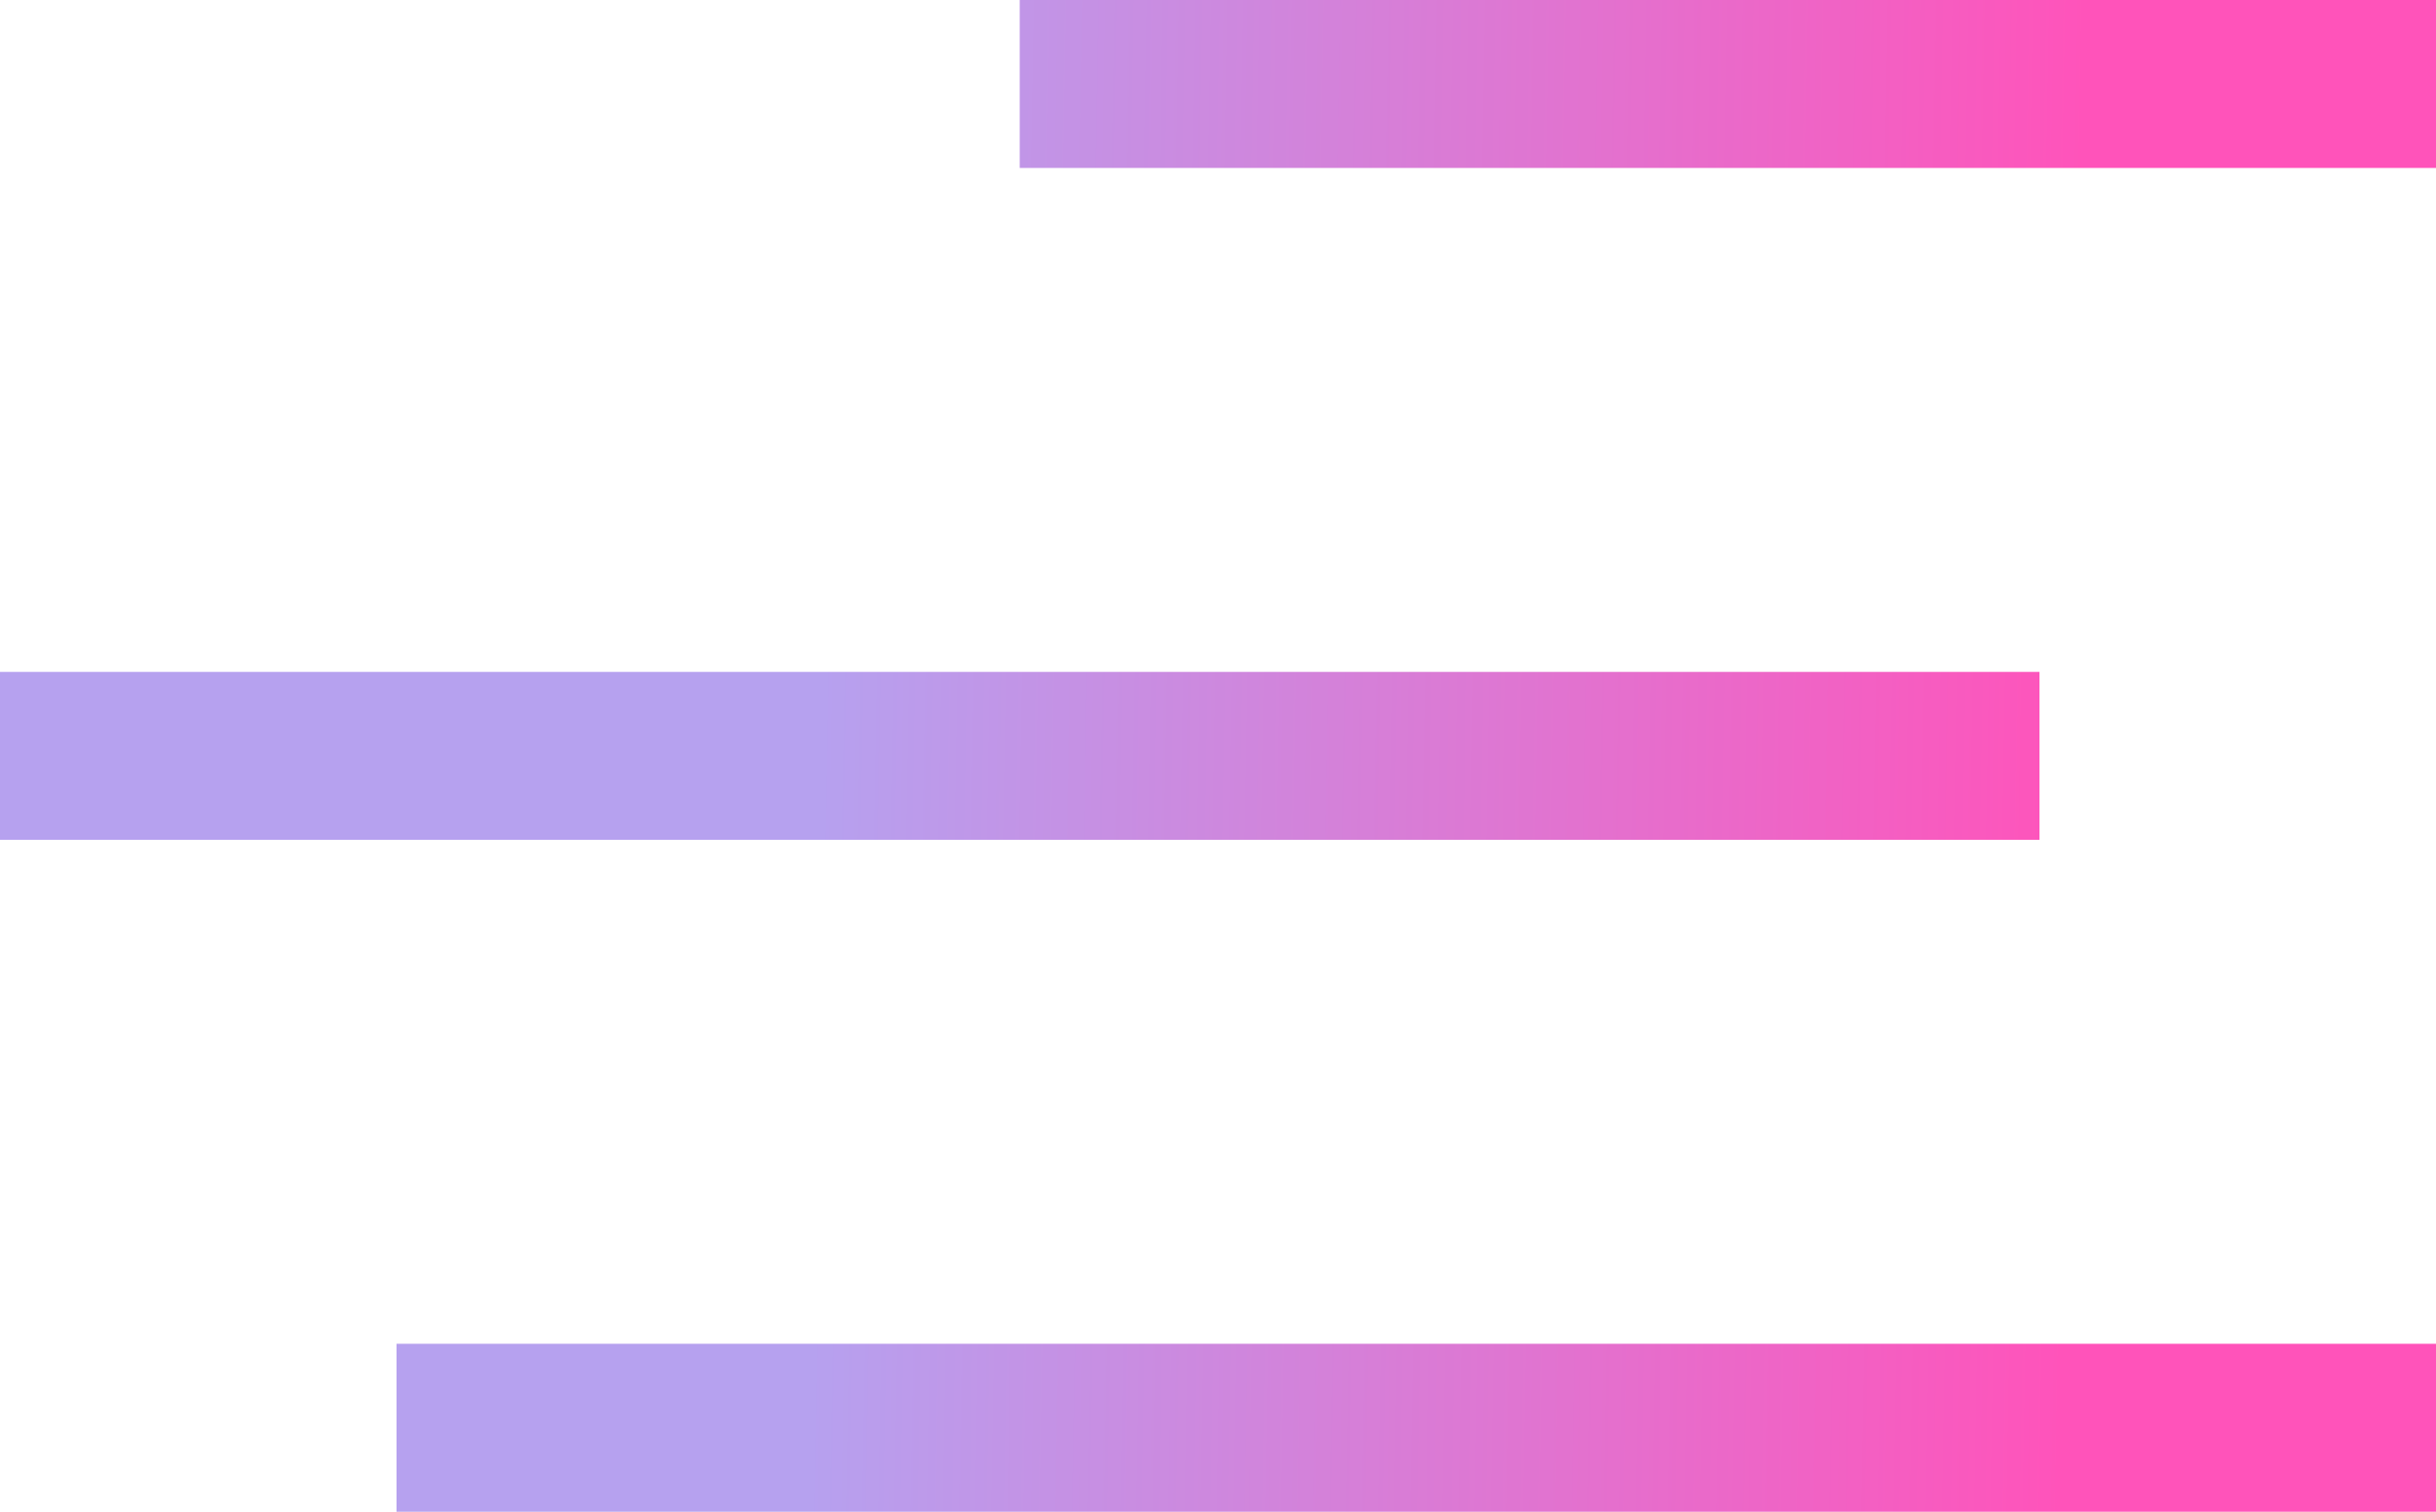
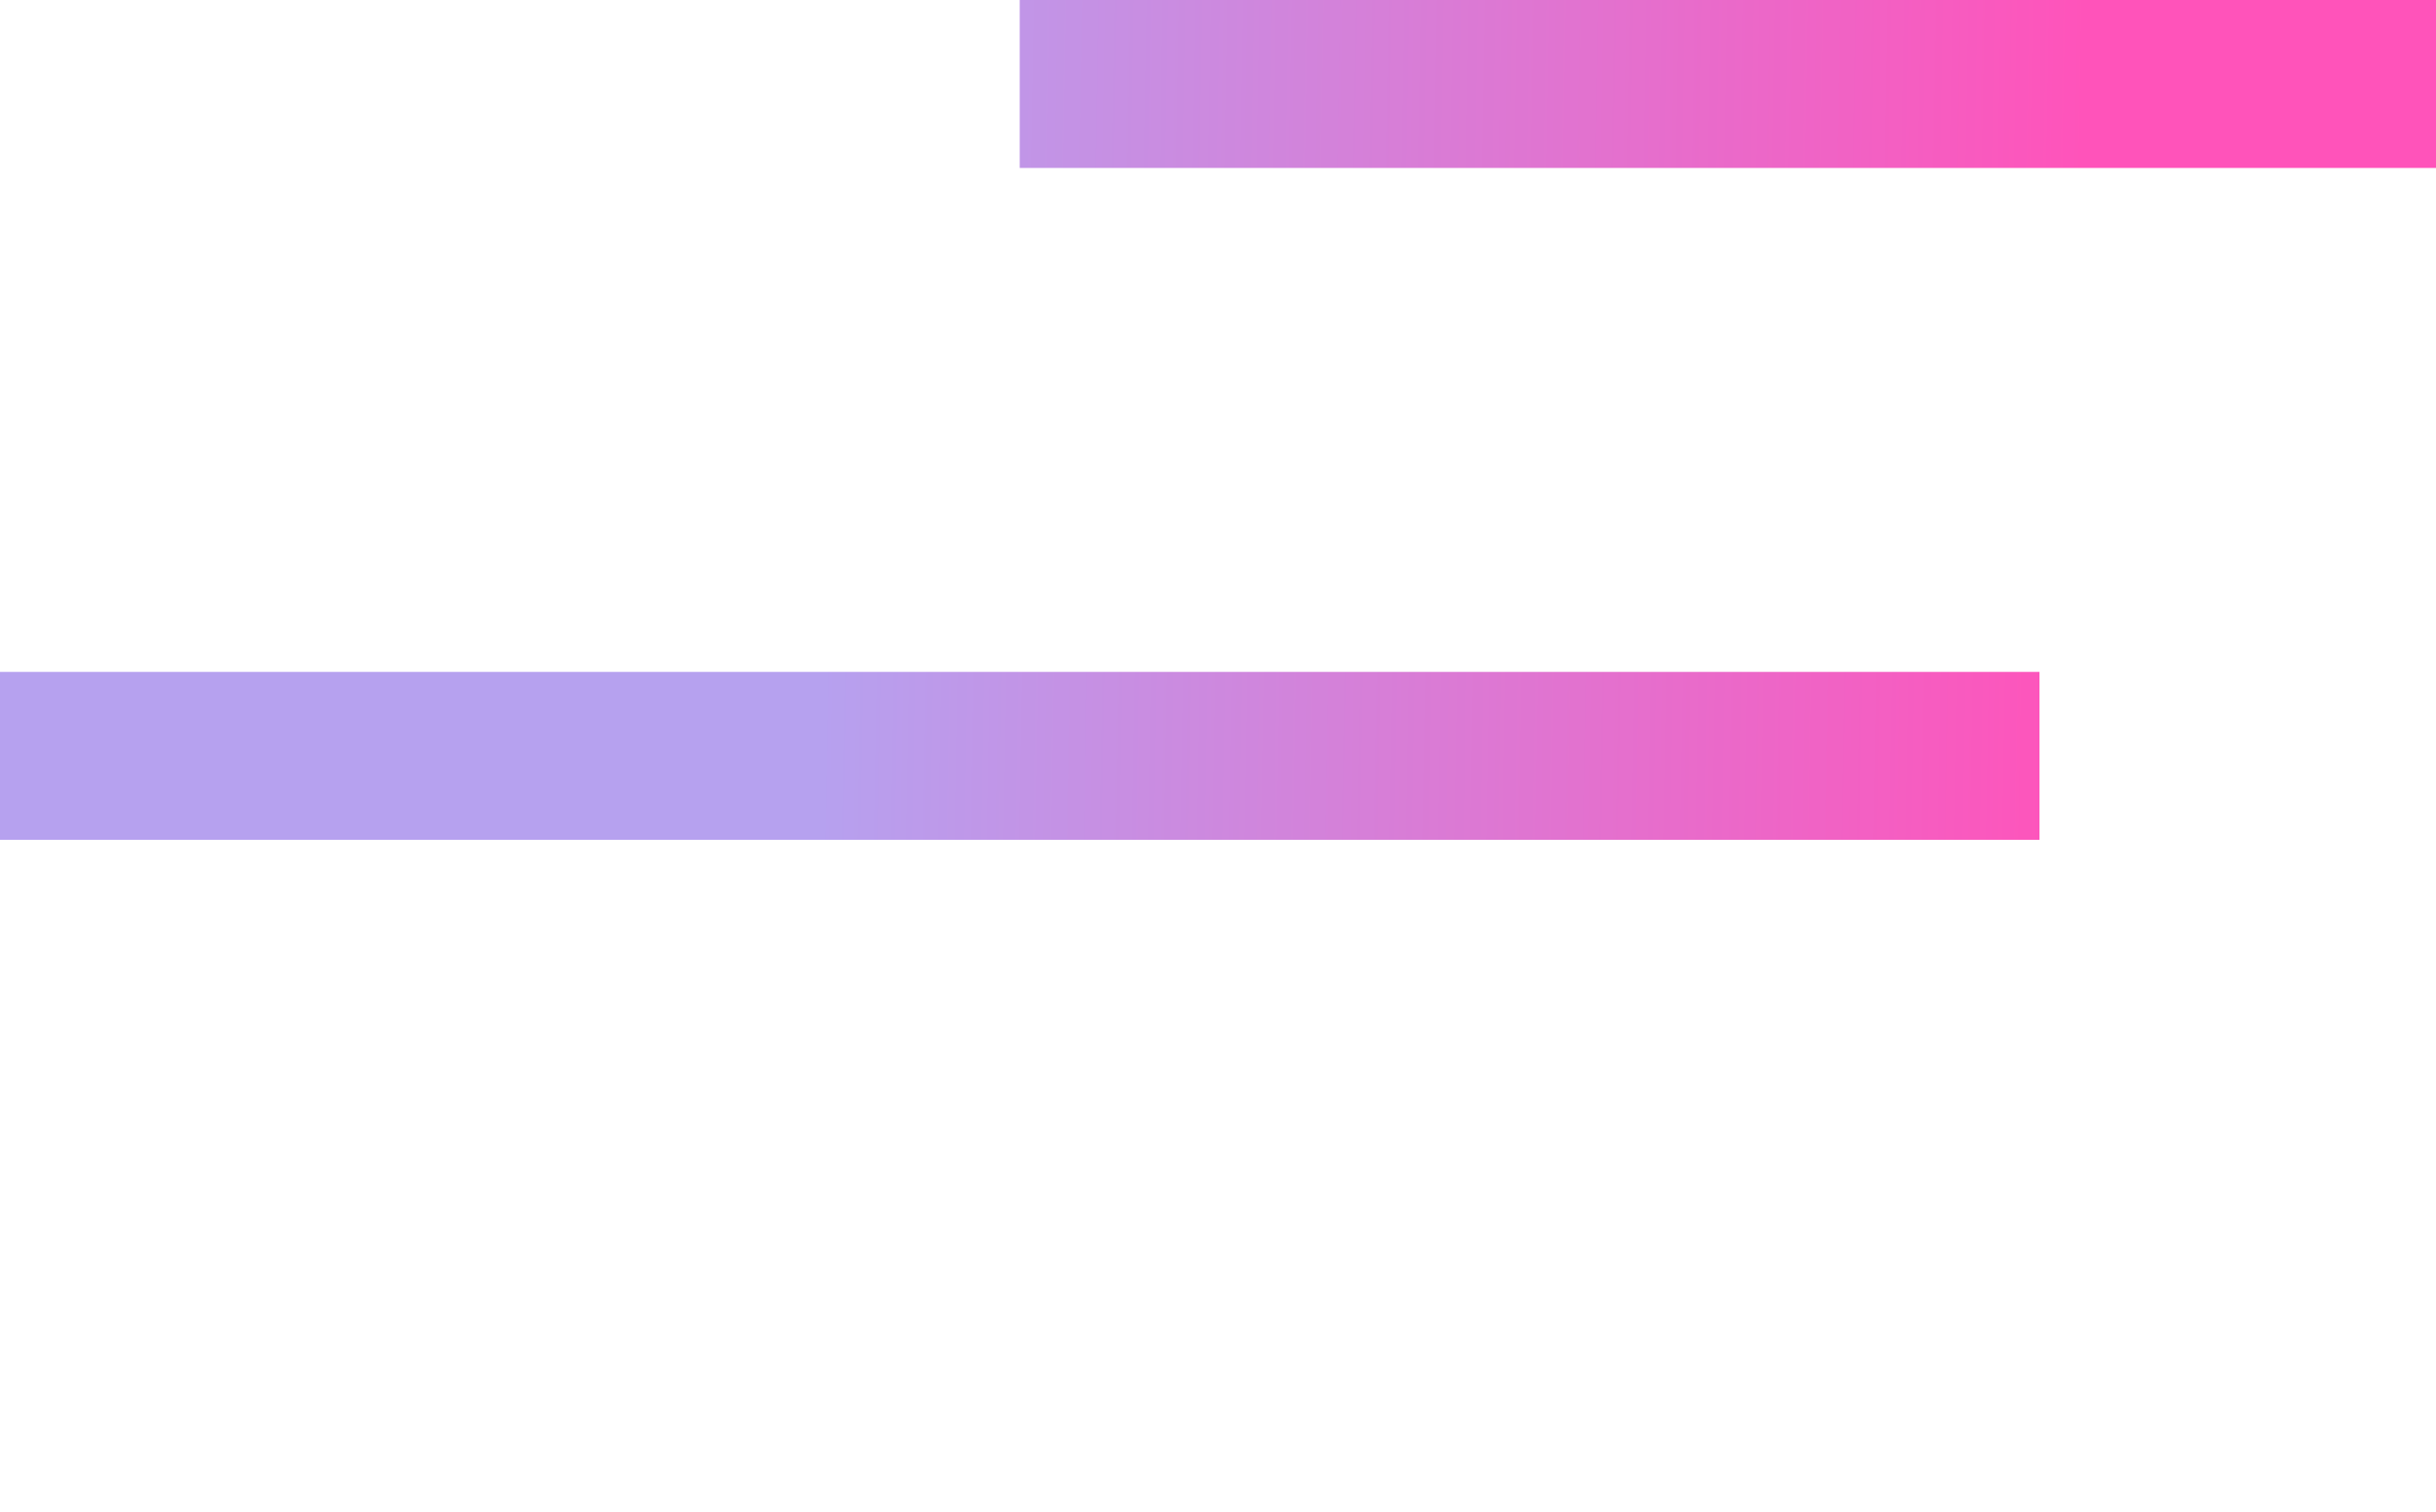
<svg xmlns="http://www.w3.org/2000/svg" width="58" height="36" viewBox="0 0 58 36" fill="none">
-   <path fill-rule="evenodd" clip-rule="evenodd" d="M24.279 0H58v4H24.279V0zM0 16h48.559v4H0v-4zm9.441 16H58v4H9.441v-4z" fill="url(#a8popw5mka)" />
+   <path fill-rule="evenodd" clip-rule="evenodd" d="M24.279 0H58v4H24.279V0zM0 16h48.559v4H0v-4zm9.441 16H58v4v-4z" fill="url(#a8popw5mka)" />
  <defs>
    <linearGradient id="a8popw5mka" x1="50.986" y1="18.8" x2="19.5" y2="18.244" gradientUnits="userSpaceOnUse">
      <stop offset=".05" stop-color="#FF53BA" />
      <stop offset="1" stop-color="#B6A1EF" />
    </linearGradient>
  </defs>
</svg>